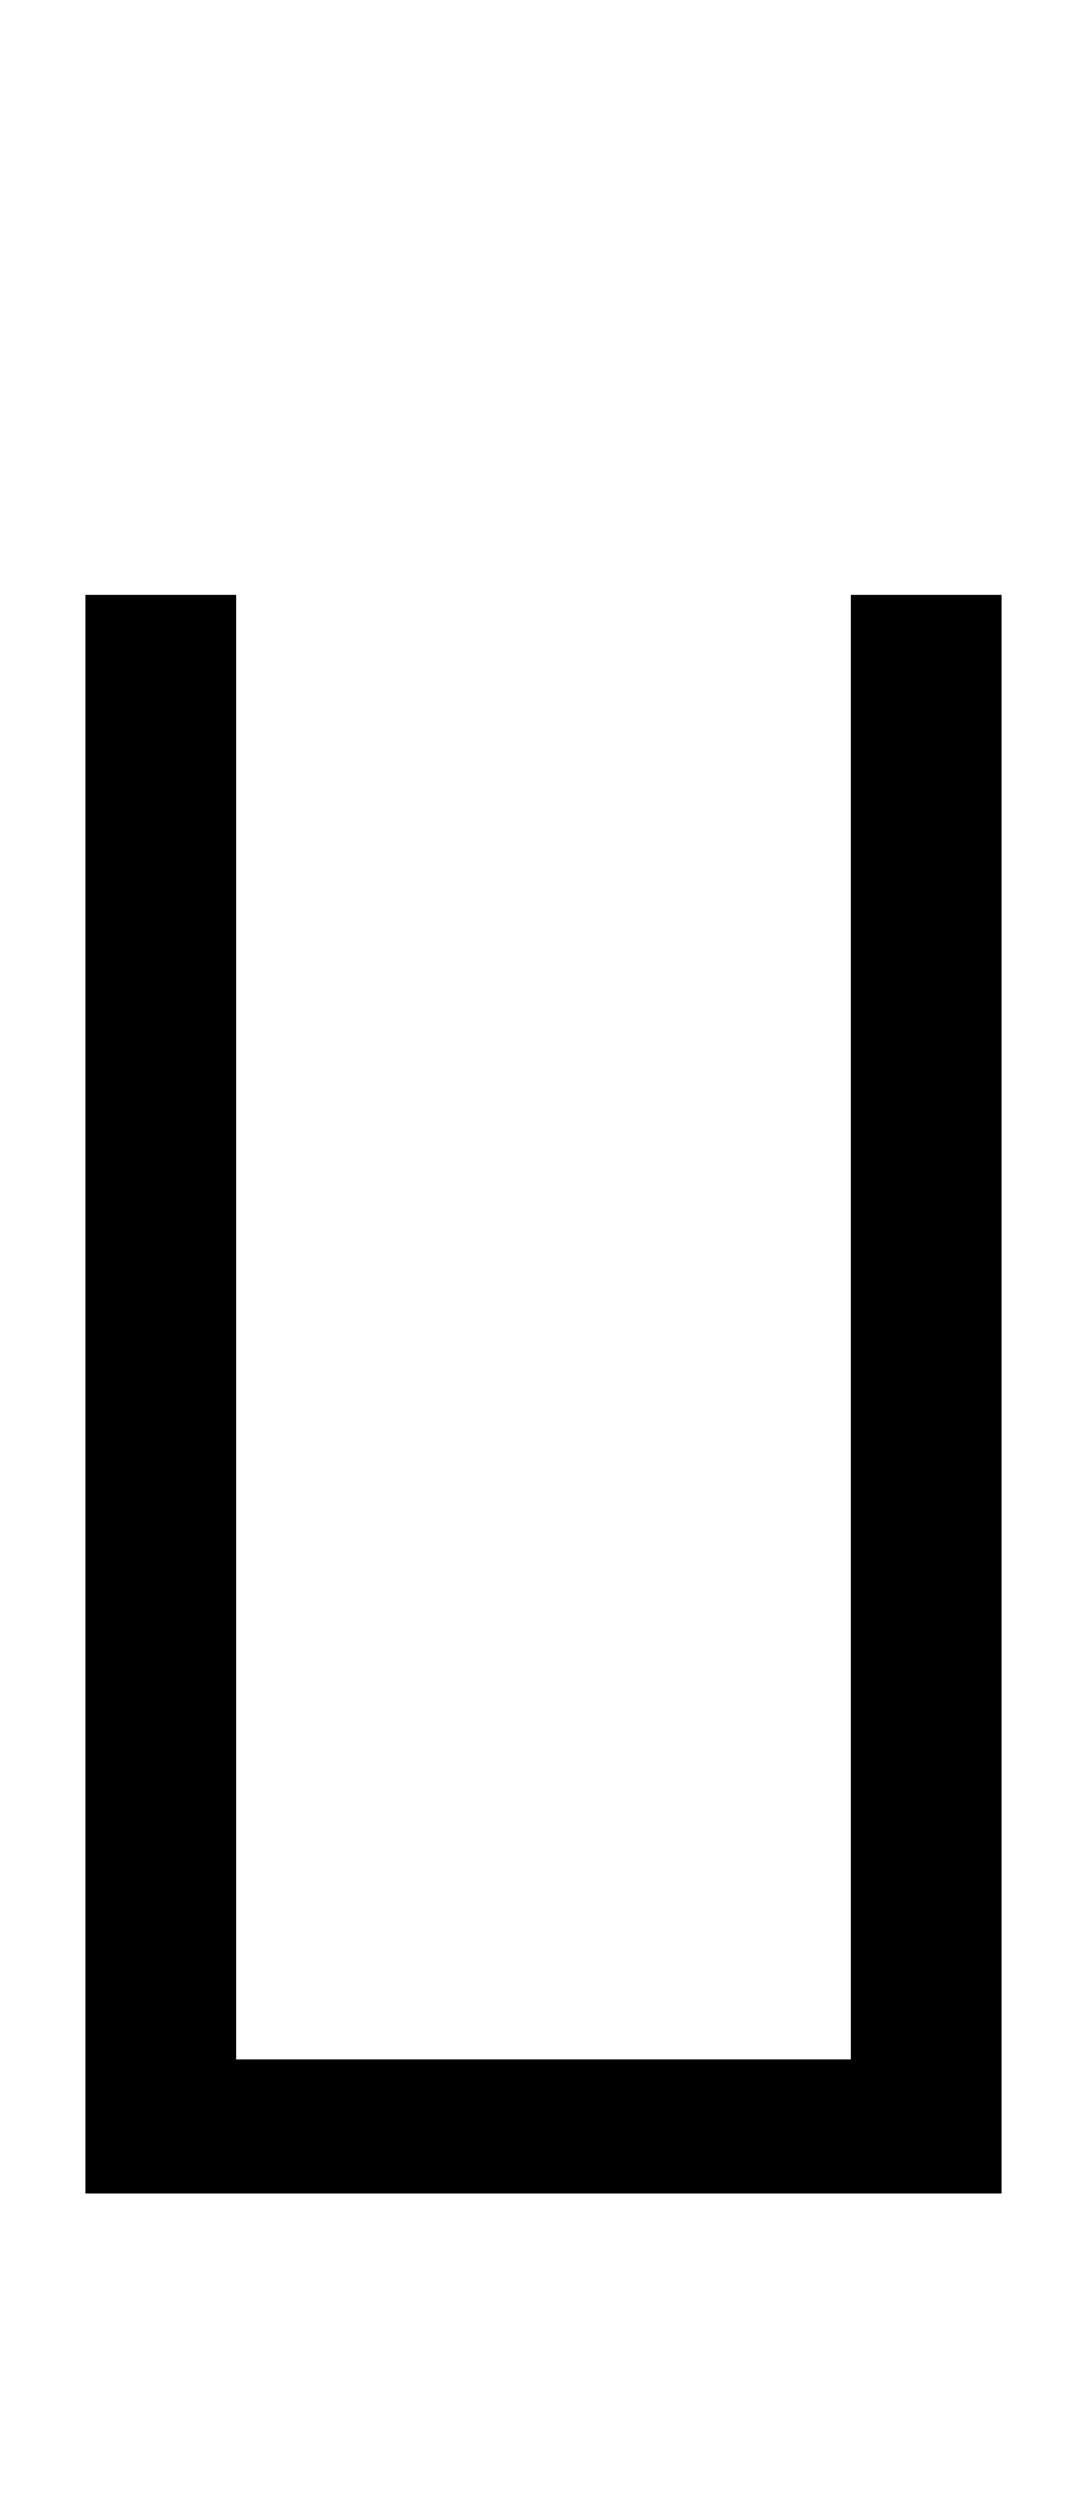
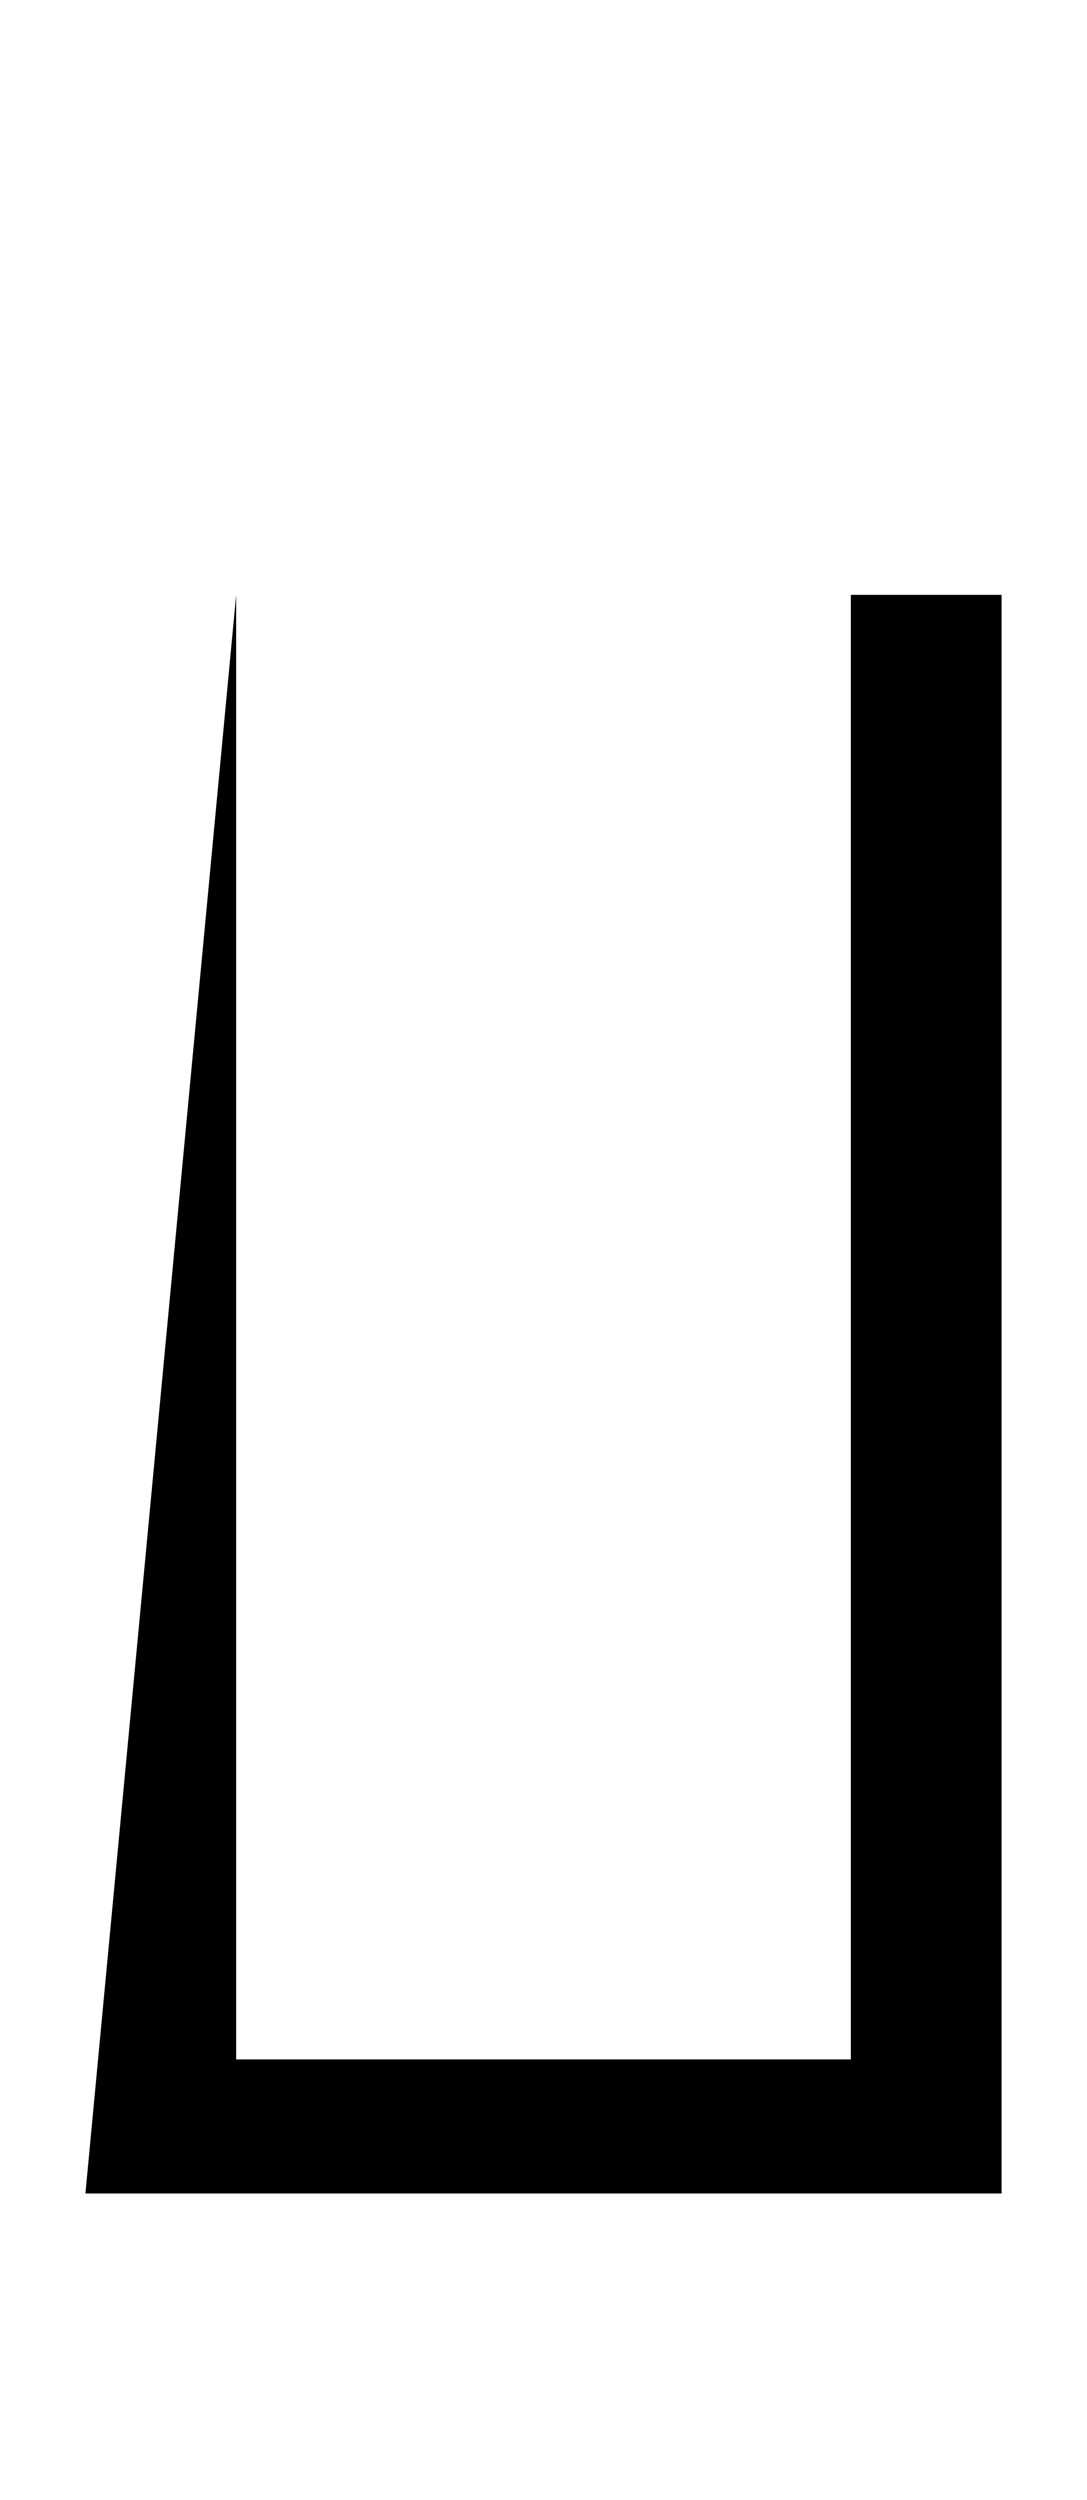
<svg xmlns="http://www.w3.org/2000/svg" width="129.8" height="298.4">
-   <path fill="black" d="M119.60 261.80L10.20 261.80L10.20 71L28.20 71L28.20 245.80L101.60 245.80L101.60 71L119.60 71L119.60 261.80Z" />
+   <path fill="black" d="M119.60 261.80L10.20 261.80L28.20 71L28.20 245.80L101.60 245.80L101.60 71L119.60 71L119.60 261.80Z" />
</svg>